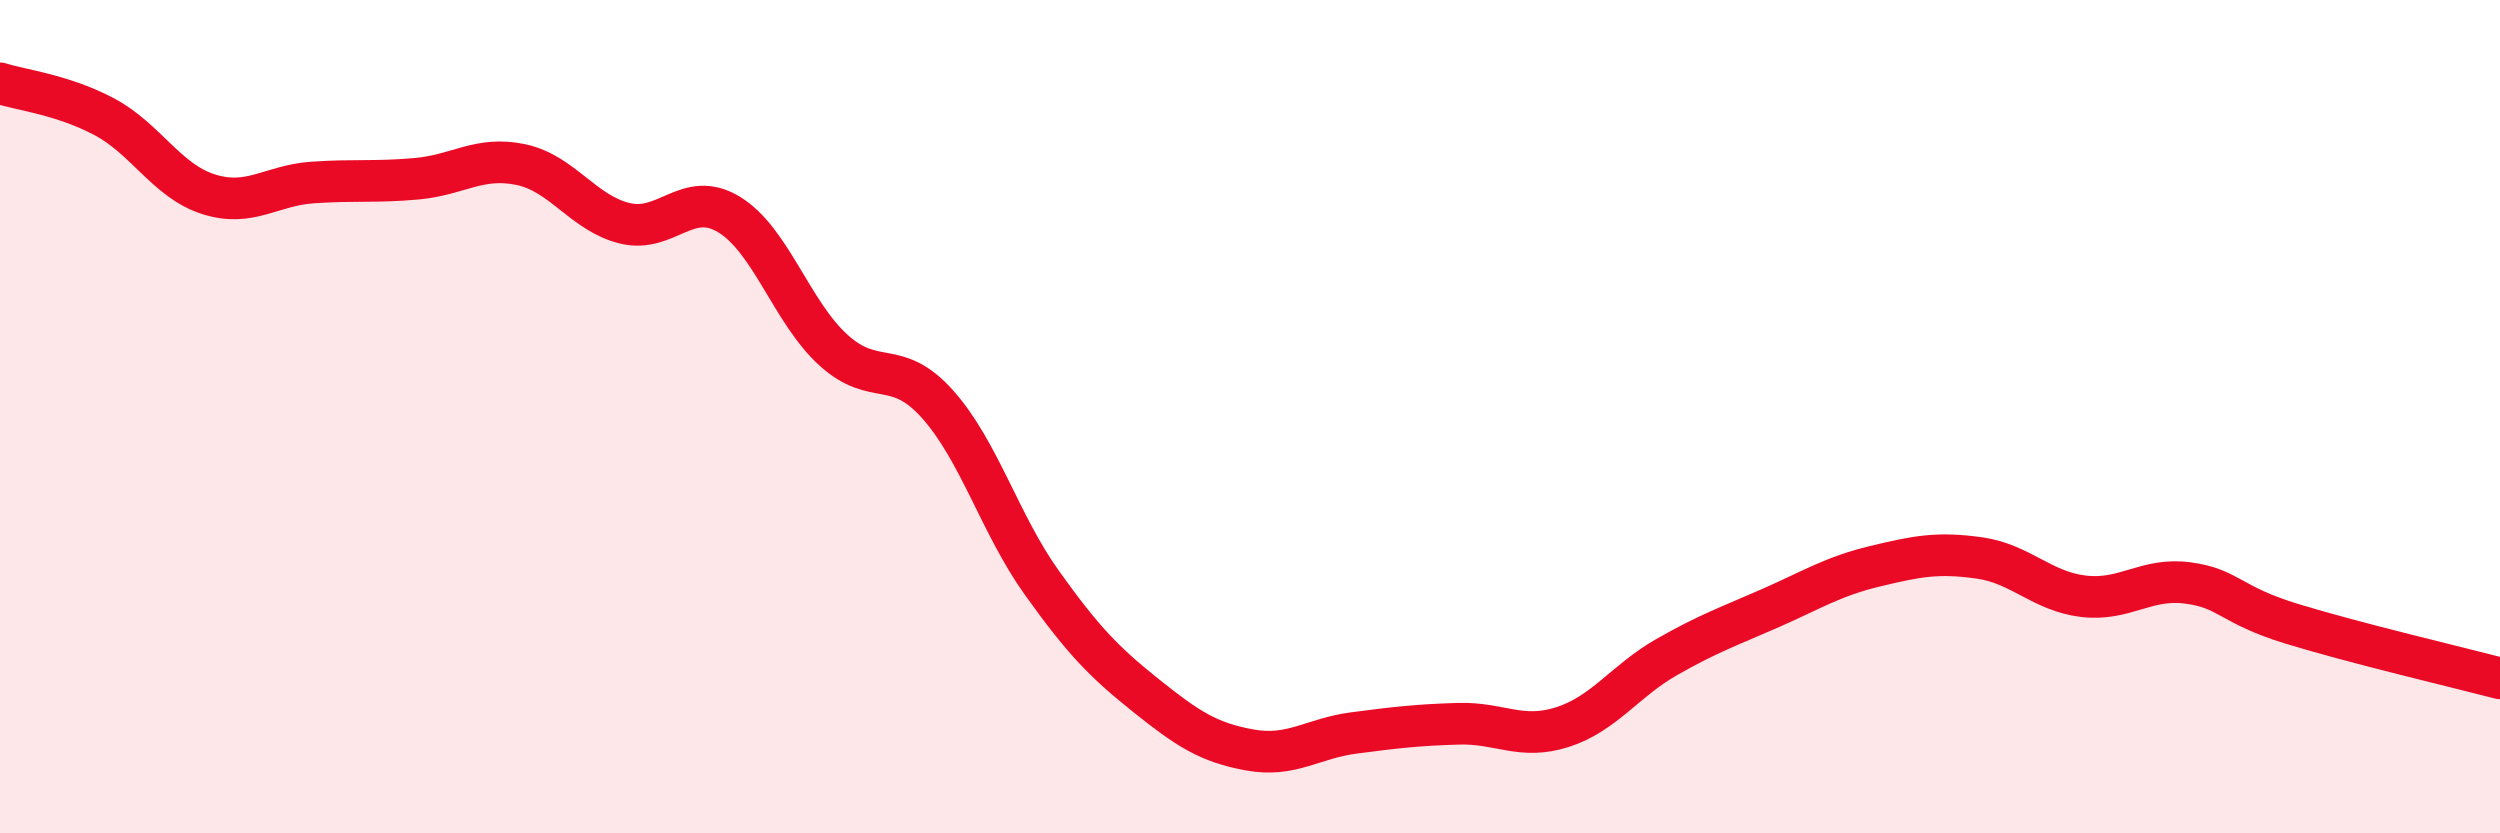
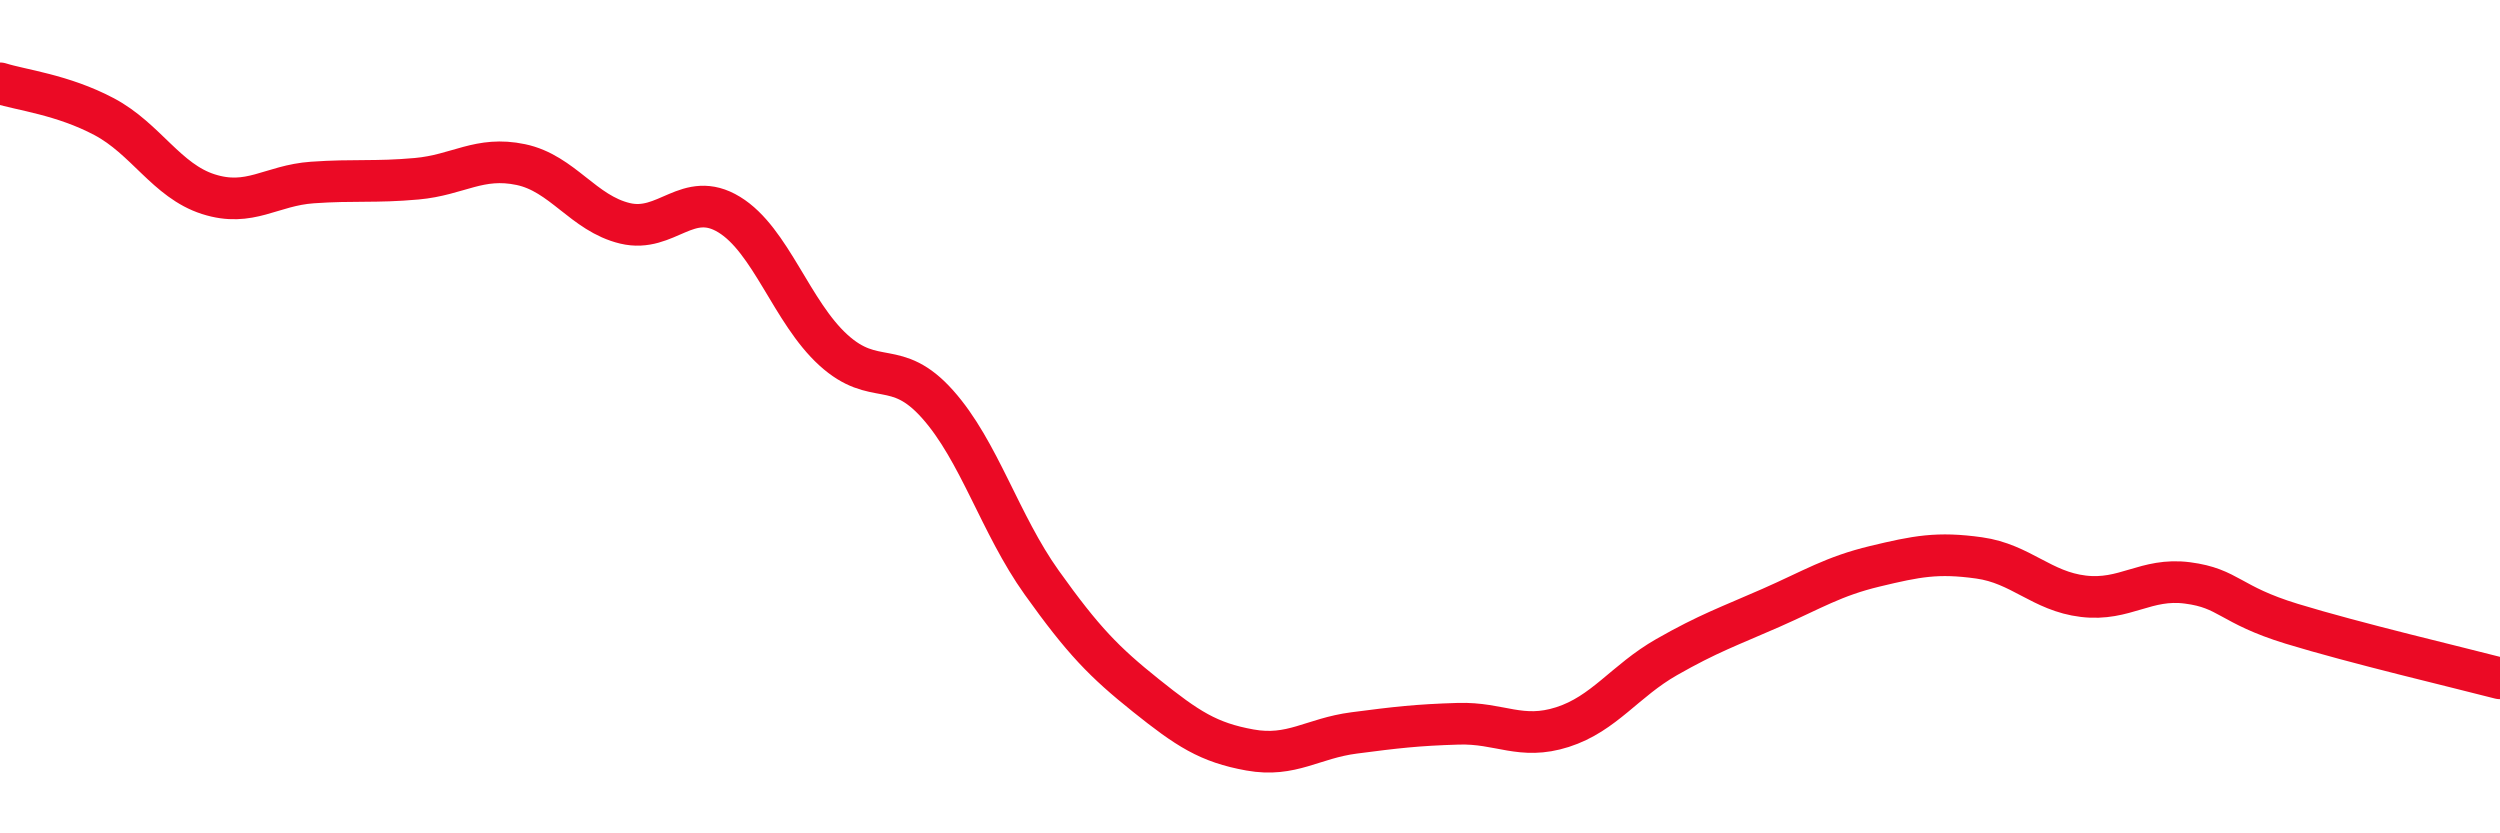
<svg xmlns="http://www.w3.org/2000/svg" width="60" height="20" viewBox="0 0 60 20">
-   <path d="M 0,2 C 0.5,2.16 1.5,2.27 2.5,2.8 C 3.5,3.33 4,4.34 5,4.66 C 6,4.98 6.5,4.45 7.5,4.38 C 8.5,4.31 9,4.38 10,4.29 C 11,4.2 11.5,3.74 12.5,3.95 C 13.5,4.16 14,5.12 15,5.36 C 16,5.6 16.5,4.54 17.5,5.15 C 18.5,5.76 19,7.49 20,8.4 C 21,9.31 21.5,8.58 22.5,9.7 C 23.5,10.82 24,12.58 25,13.98 C 26,15.38 26.5,15.89 27.5,16.69 C 28.5,17.49 29,17.82 30,18 C 31,18.18 31.5,17.72 32.5,17.59 C 33.5,17.46 34,17.4 35,17.37 C 36,17.34 36.5,17.77 37.5,17.45 C 38.5,17.13 39,16.34 40,15.77 C 41,15.2 41.5,15.03 42.5,14.59 C 43.5,14.15 44,13.83 45,13.59 C 46,13.35 46.5,13.25 47.5,13.39 C 48.5,13.53 49,14.19 50,14.31 C 51,14.43 51.5,13.86 52.5,13.99 C 53.5,14.12 53.5,14.51 55,14.97 C 56.5,15.43 59,16.02 60,16.28L60 20L0 20Z" fill="#EB0A25" opacity="0.1" stroke-linecap="round" stroke-linejoin="round" />
  <path d="M 0,2 C 0.5,2.16 1.5,2.27 2.5,2.8 C 3.5,3.33 4,4.34 5,4.66 C 6,4.98 6.5,4.45 7.5,4.38 C 8.5,4.31 9,4.38 10,4.29 C 11,4.2 11.5,3.74 12.5,3.95 C 13.5,4.16 14,5.12 15,5.36 C 16,5.6 16.5,4.54 17.5,5.15 C 18.5,5.76 19,7.49 20,8.4 C 21,9.31 21.5,8.58 22.5,9.7 C 23.5,10.82 24,12.58 25,13.98 C 26,15.38 26.5,15.89 27.5,16.69 C 28.5,17.49 29,17.82 30,18 C 31,18.18 31.5,17.72 32.5,17.59 C 33.5,17.46 34,17.4 35,17.37 C 36,17.34 36.5,17.77 37.5,17.45 C 38.5,17.13 39,16.34 40,15.77 C 41,15.2 41.5,15.03 42.5,14.59 C 43.5,14.15 44,13.83 45,13.59 C 46,13.35 46.5,13.25 47.5,13.39 C 48.5,13.53 49,14.19 50,14.31 C 51,14.43 51.5,13.86 52.5,13.99 C 53.5,14.12 53.5,14.51 55,14.97 C 56.5,15.43 59,16.02 60,16.28" stroke="#EB0A25" stroke-width="1" fill="none" stroke-linecap="round" stroke-linejoin="round" />
</svg>